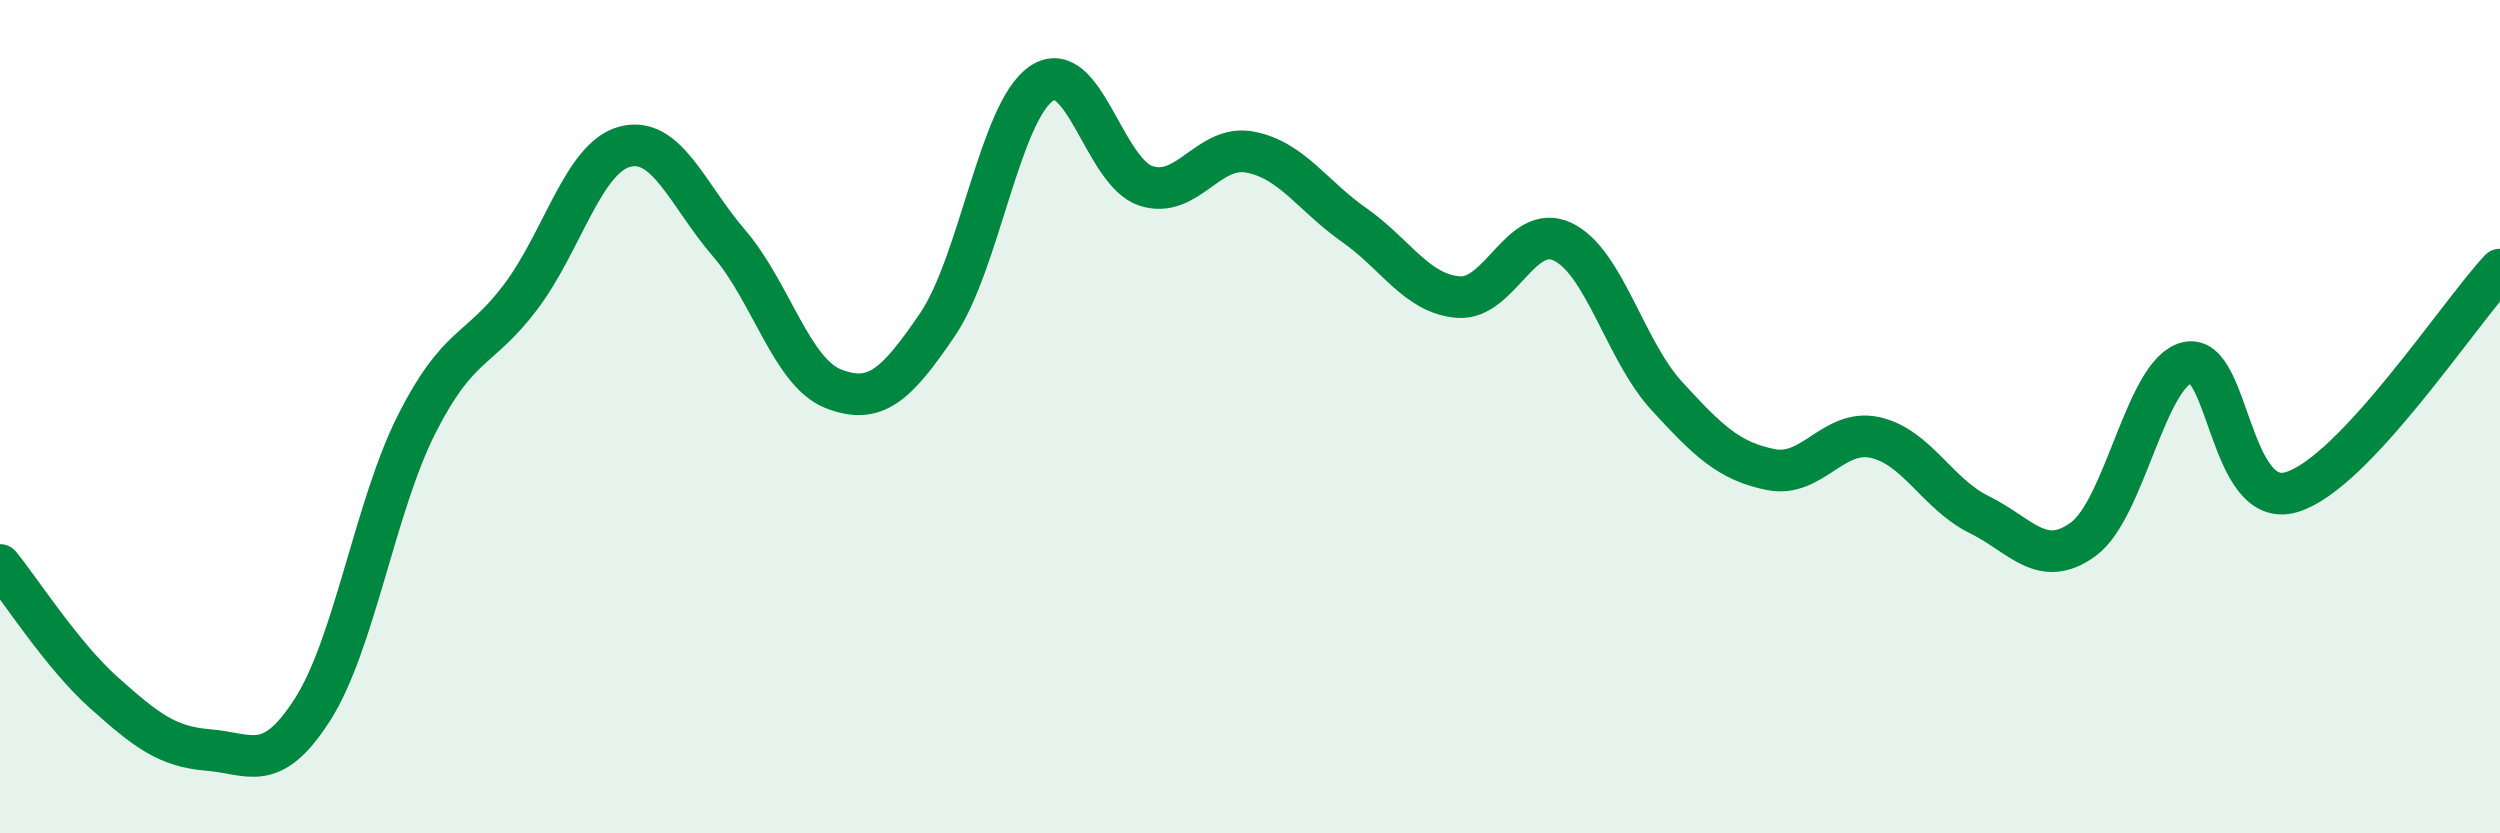
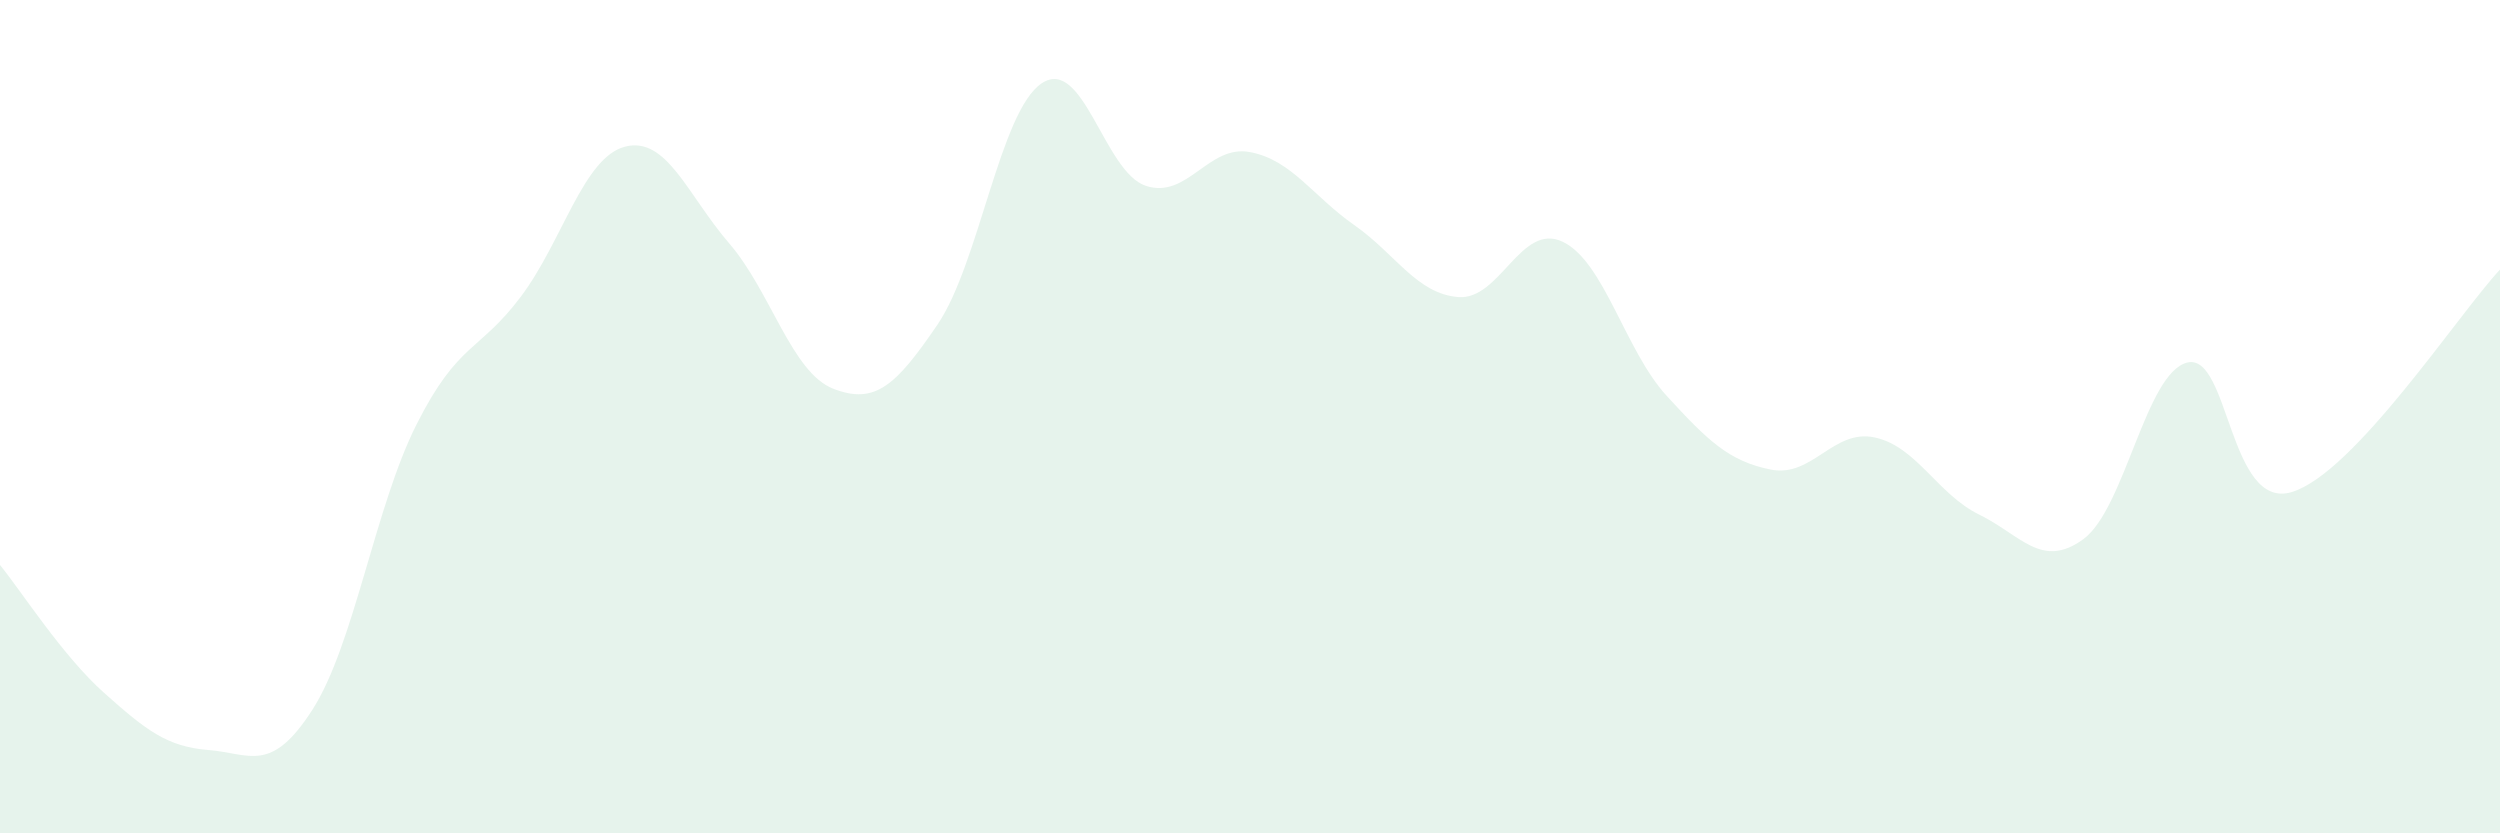
<svg xmlns="http://www.w3.org/2000/svg" width="60" height="20" viewBox="0 0 60 20">
  <path d="M 0,13.56 C 0.5,14.17 1.5,15.74 2.5,16.63 C 3.5,17.52 4,17.92 5,18 C 6,18.08 6.5,18.59 7.5,17.03 C 8.5,15.47 9,12.16 10,10.18 C 11,8.2 11.5,8.45 12.5,7.12 C 13.5,5.79 14,3.78 15,3.52 C 16,3.26 16.5,4.68 17.5,5.84 C 18.5,7 19,8.94 20,9.33 C 21,9.72 21.5,9.26 22.5,7.79 C 23.5,6.32 24,2.67 25,2 C 26,1.33 26.5,4.13 27.5,4.46 C 28.5,4.79 29,3.46 30,3.65 C 31,3.84 31.5,4.7 32.5,5.4 C 33.5,6.1 34,7.05 35,7.13 C 36,7.21 36.5,5.33 37.5,5.8 C 38.5,6.27 39,8.41 40,9.5 C 41,10.59 41.5,11.07 42.5,11.27 C 43.5,11.47 44,10.28 45,10.5 C 46,10.72 46.5,11.86 47.5,12.35 C 48.5,12.84 49,13.67 50,12.94 C 51,12.21 51.5,8.93 52.5,8.7 C 53.5,8.47 53.5,12.26 55,11.81 C 56.5,11.36 59,7.54 60,6.47L60 20L0 20Z" fill="#008740" opacity="0.1" stroke-linecap="round" stroke-linejoin="round" />
-   <path d="M 0,13.56 C 0.5,14.17 1.5,15.74 2.5,16.63 C 3.5,17.52 4,17.92 5,18 C 6,18.08 6.5,18.59 7.5,17.03 C 8.5,15.47 9,12.16 10,10.18 C 11,8.2 11.5,8.45 12.5,7.12 C 13.5,5.79 14,3.78 15,3.52 C 16,3.26 16.5,4.68 17.5,5.84 C 18.5,7 19,8.94 20,9.33 C 21,9.72 21.5,9.26 22.5,7.79 C 23.5,6.32 24,2.67 25,2 C 26,1.33 26.5,4.13 27.5,4.46 C 28.5,4.79 29,3.46 30,3.65 C 31,3.84 31.5,4.7 32.5,5.4 C 33.5,6.1 34,7.05 35,7.13 C 36,7.21 36.5,5.33 37.5,5.8 C 38.5,6.27 39,8.41 40,9.5 C 41,10.59 41.5,11.07 42.5,11.27 C 43.5,11.47 44,10.28 45,10.5 C 46,10.72 46.5,11.86 47.5,12.35 C 48.5,12.84 49,13.67 50,12.94 C 51,12.21 51.5,8.93 52.5,8.7 C 53.5,8.47 53.5,12.26 55,11.81 C 56.5,11.36 59,7.54 60,6.47" stroke="#008740" stroke-width="1" fill="none" stroke-linecap="round" stroke-linejoin="round" />
</svg>